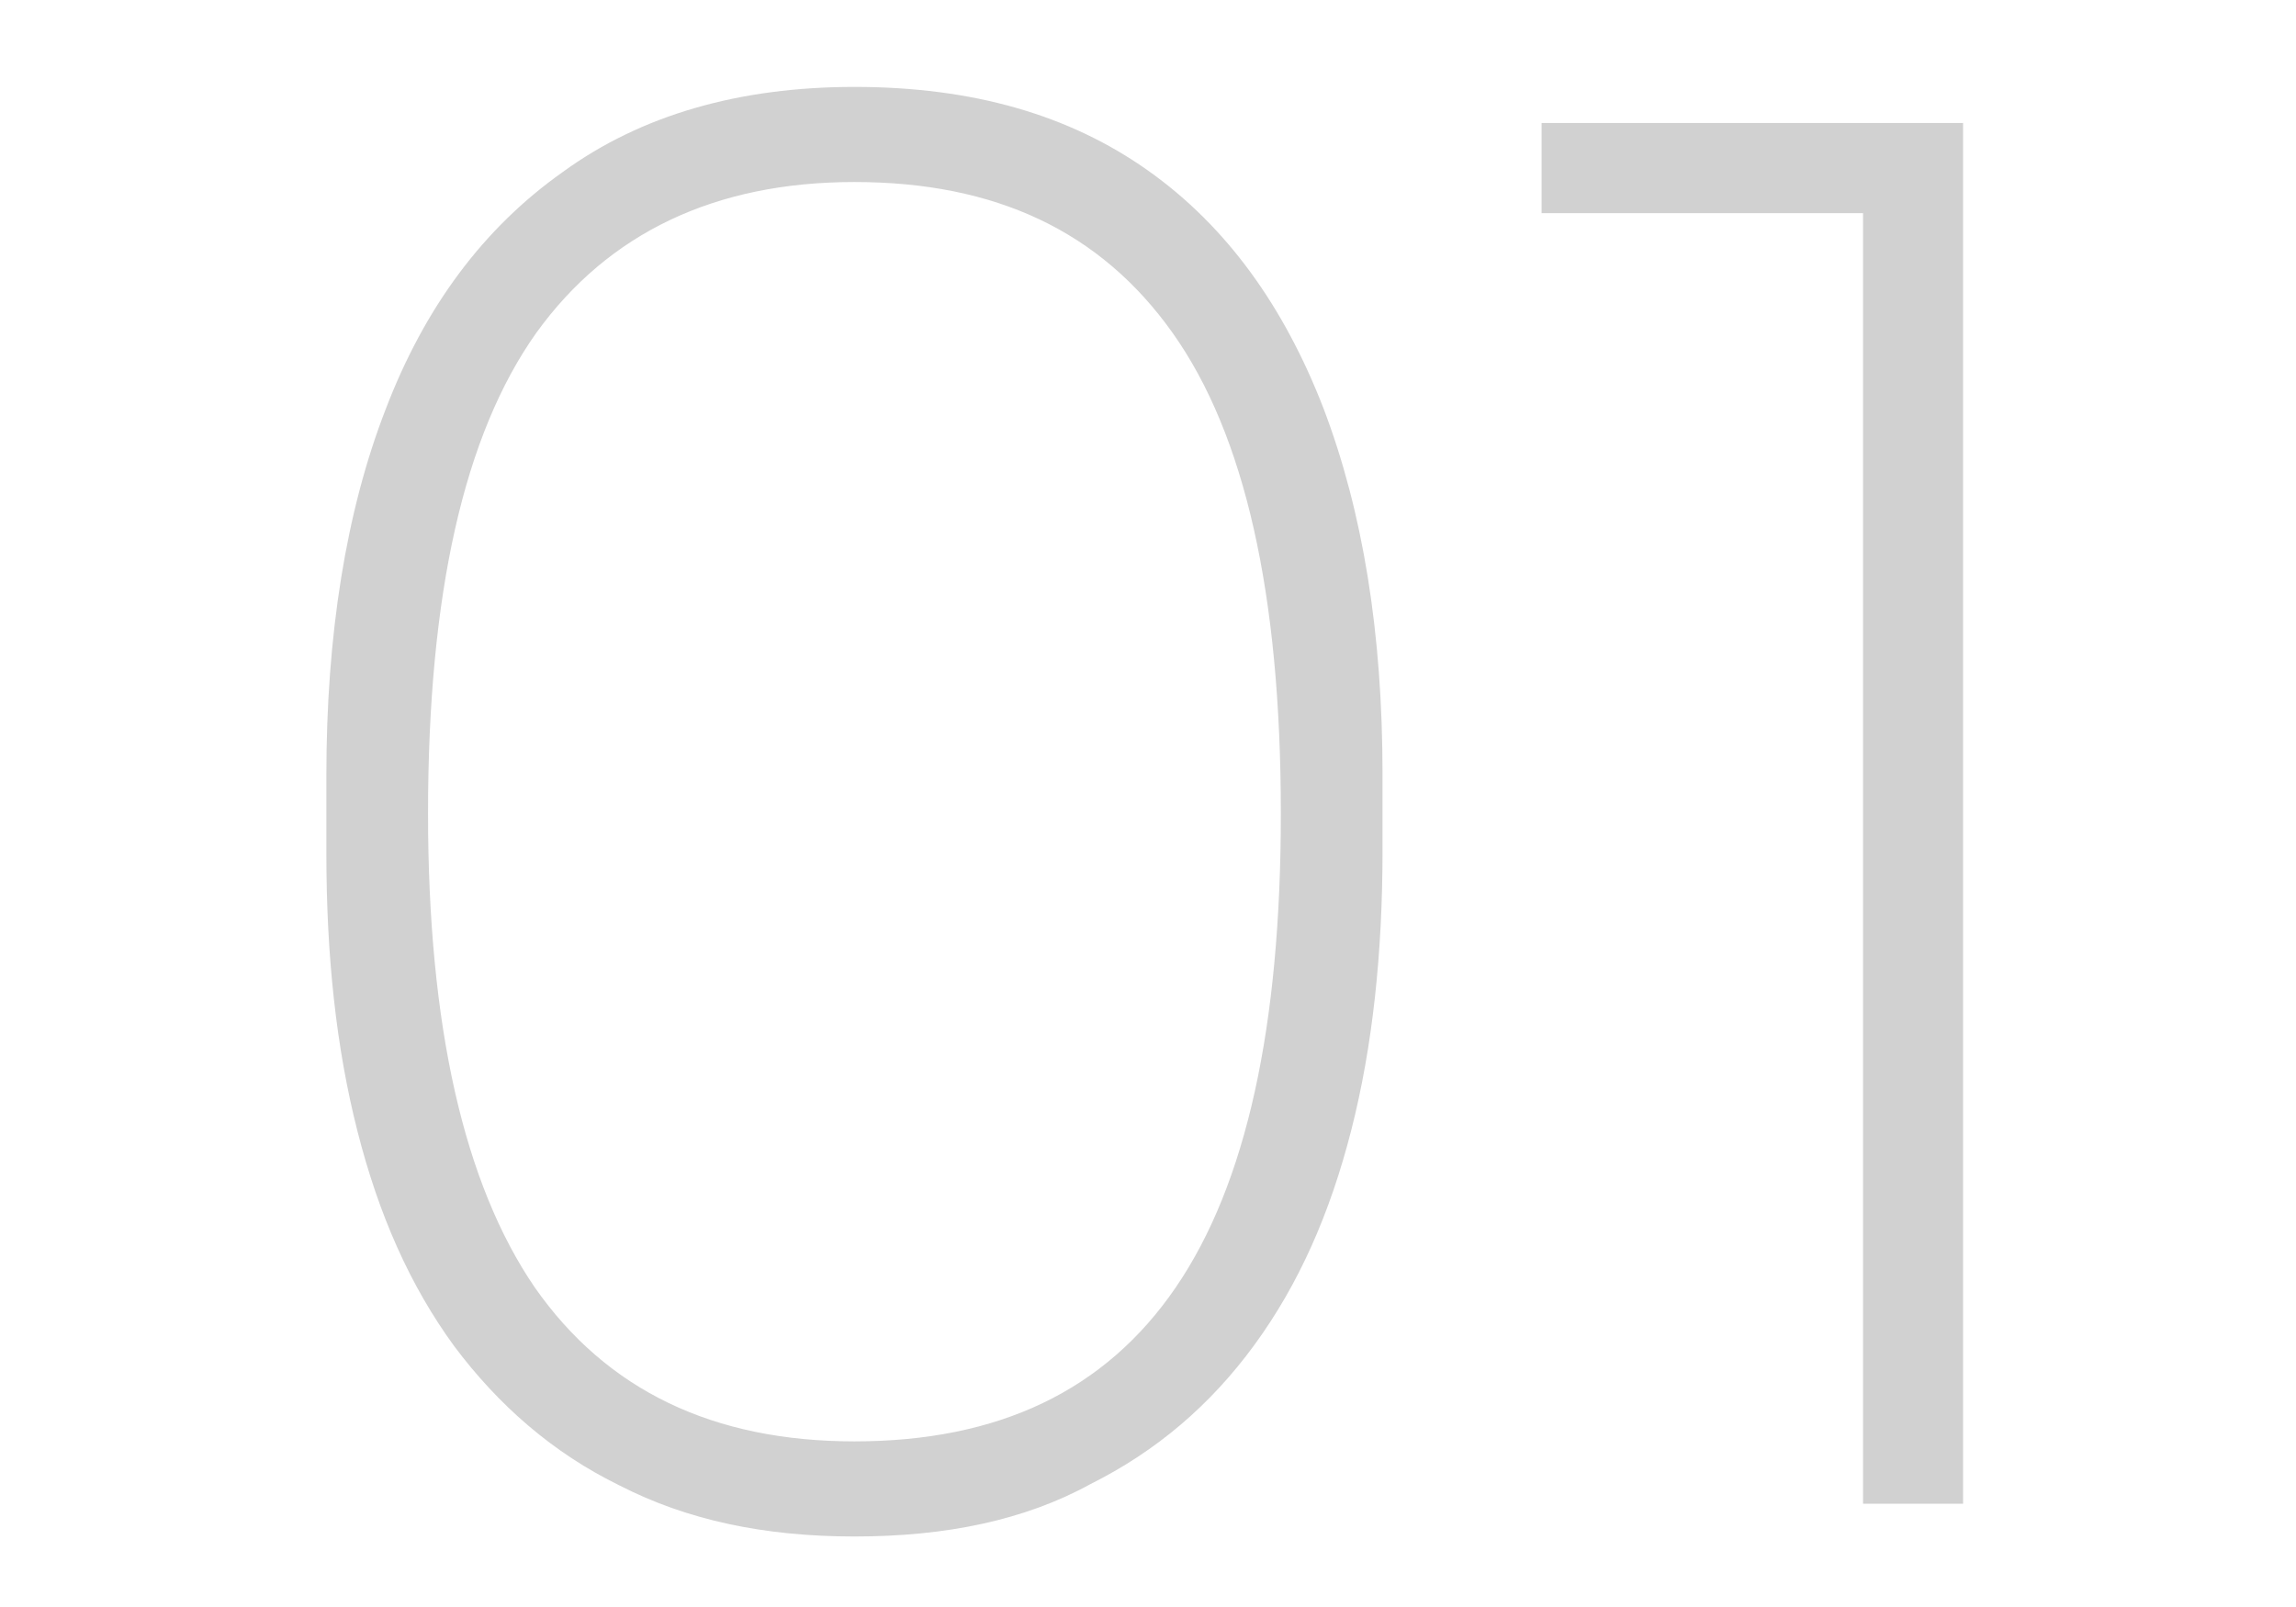
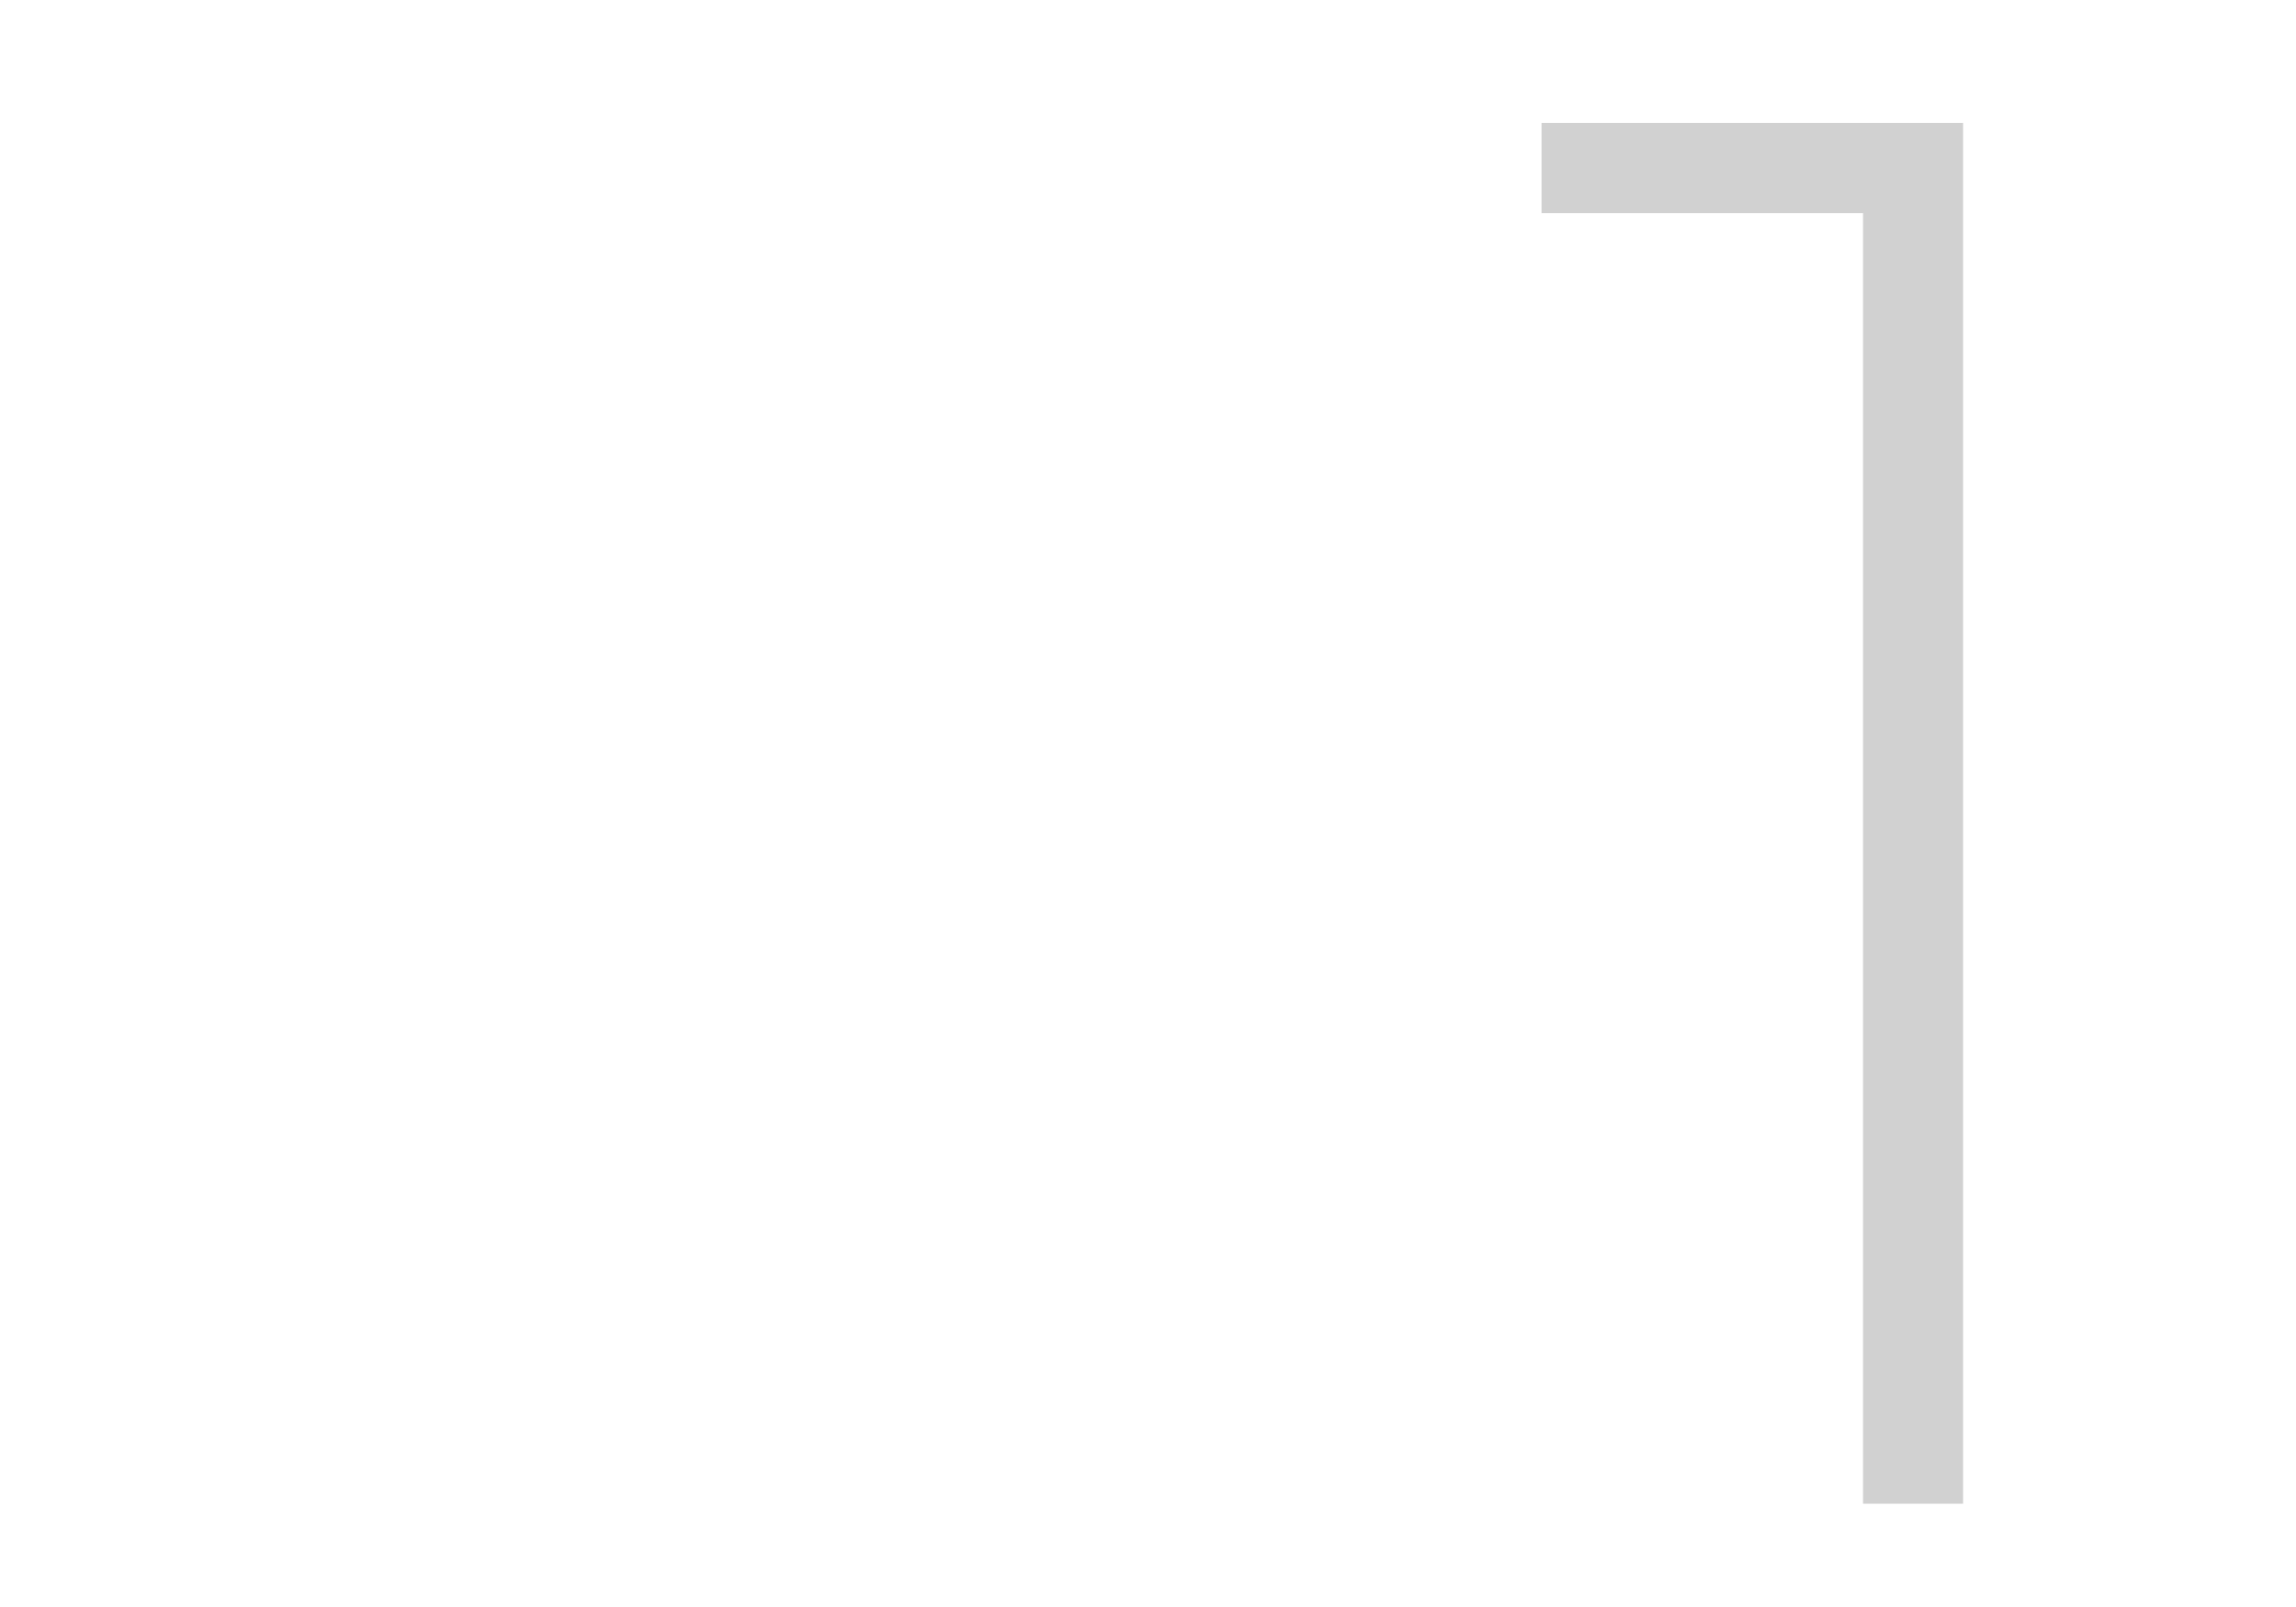
<svg xmlns="http://www.w3.org/2000/svg" id="Livello_1" x="0px" y="0px" viewBox="0 0 140 98" style="enable-background:new 0 0 140 98;" xml:space="preserve">
  <style type="text/css">	.st0{fill:#D1D1D1;}</style>
  <g>
-     <path class="st0" d="M52.1,93.7c-5.5,0-10.2-1-14.3-3.1c-4.1-2-7.4-4.9-10.1-8.5c-2.7-3.7-4.6-8-5.9-13.1s-1.9-10.7-1.9-17v-4.7  c0-8.6,1.2-16.1,3.6-22.3c2.4-6.3,6-11.1,10.8-14.5C39.1,7,45.1,5.3,52.1,5.3c7.2,0,13.1,1.7,17.9,5.1s8.3,8.3,10.7,14.5  c2.4,6.3,3.6,13.7,3.6,22.3v4.7c0,6.2-0.6,11.9-1.9,17s-3.2,9.4-5.9,13.1c-2.7,3.7-6,6.5-10,8.5C62.5,92.7,57.7,93.7,52.1,93.7z   M52.1,87.9c8.8,0,15.3-3.1,19.6-9.4c4.3-6.3,6.4-15.9,6.4-28.9c0-13.4-2.2-23.1-6.6-29.3s-10.8-9.2-19.4-9.2  c-8.5,0-15,3.1-19.4,9.2c-4.4,6.2-6.6,15.9-6.6,29.3c0,13,2.2,22.6,6.5,28.9C37,84.8,43.5,87.9,52.1,87.9z" />
    <path class="st0" d="M113.6,91.7V10.9L116,13H94V7.5h25.7v84.2H113.6z" />
  </g>
</svg>